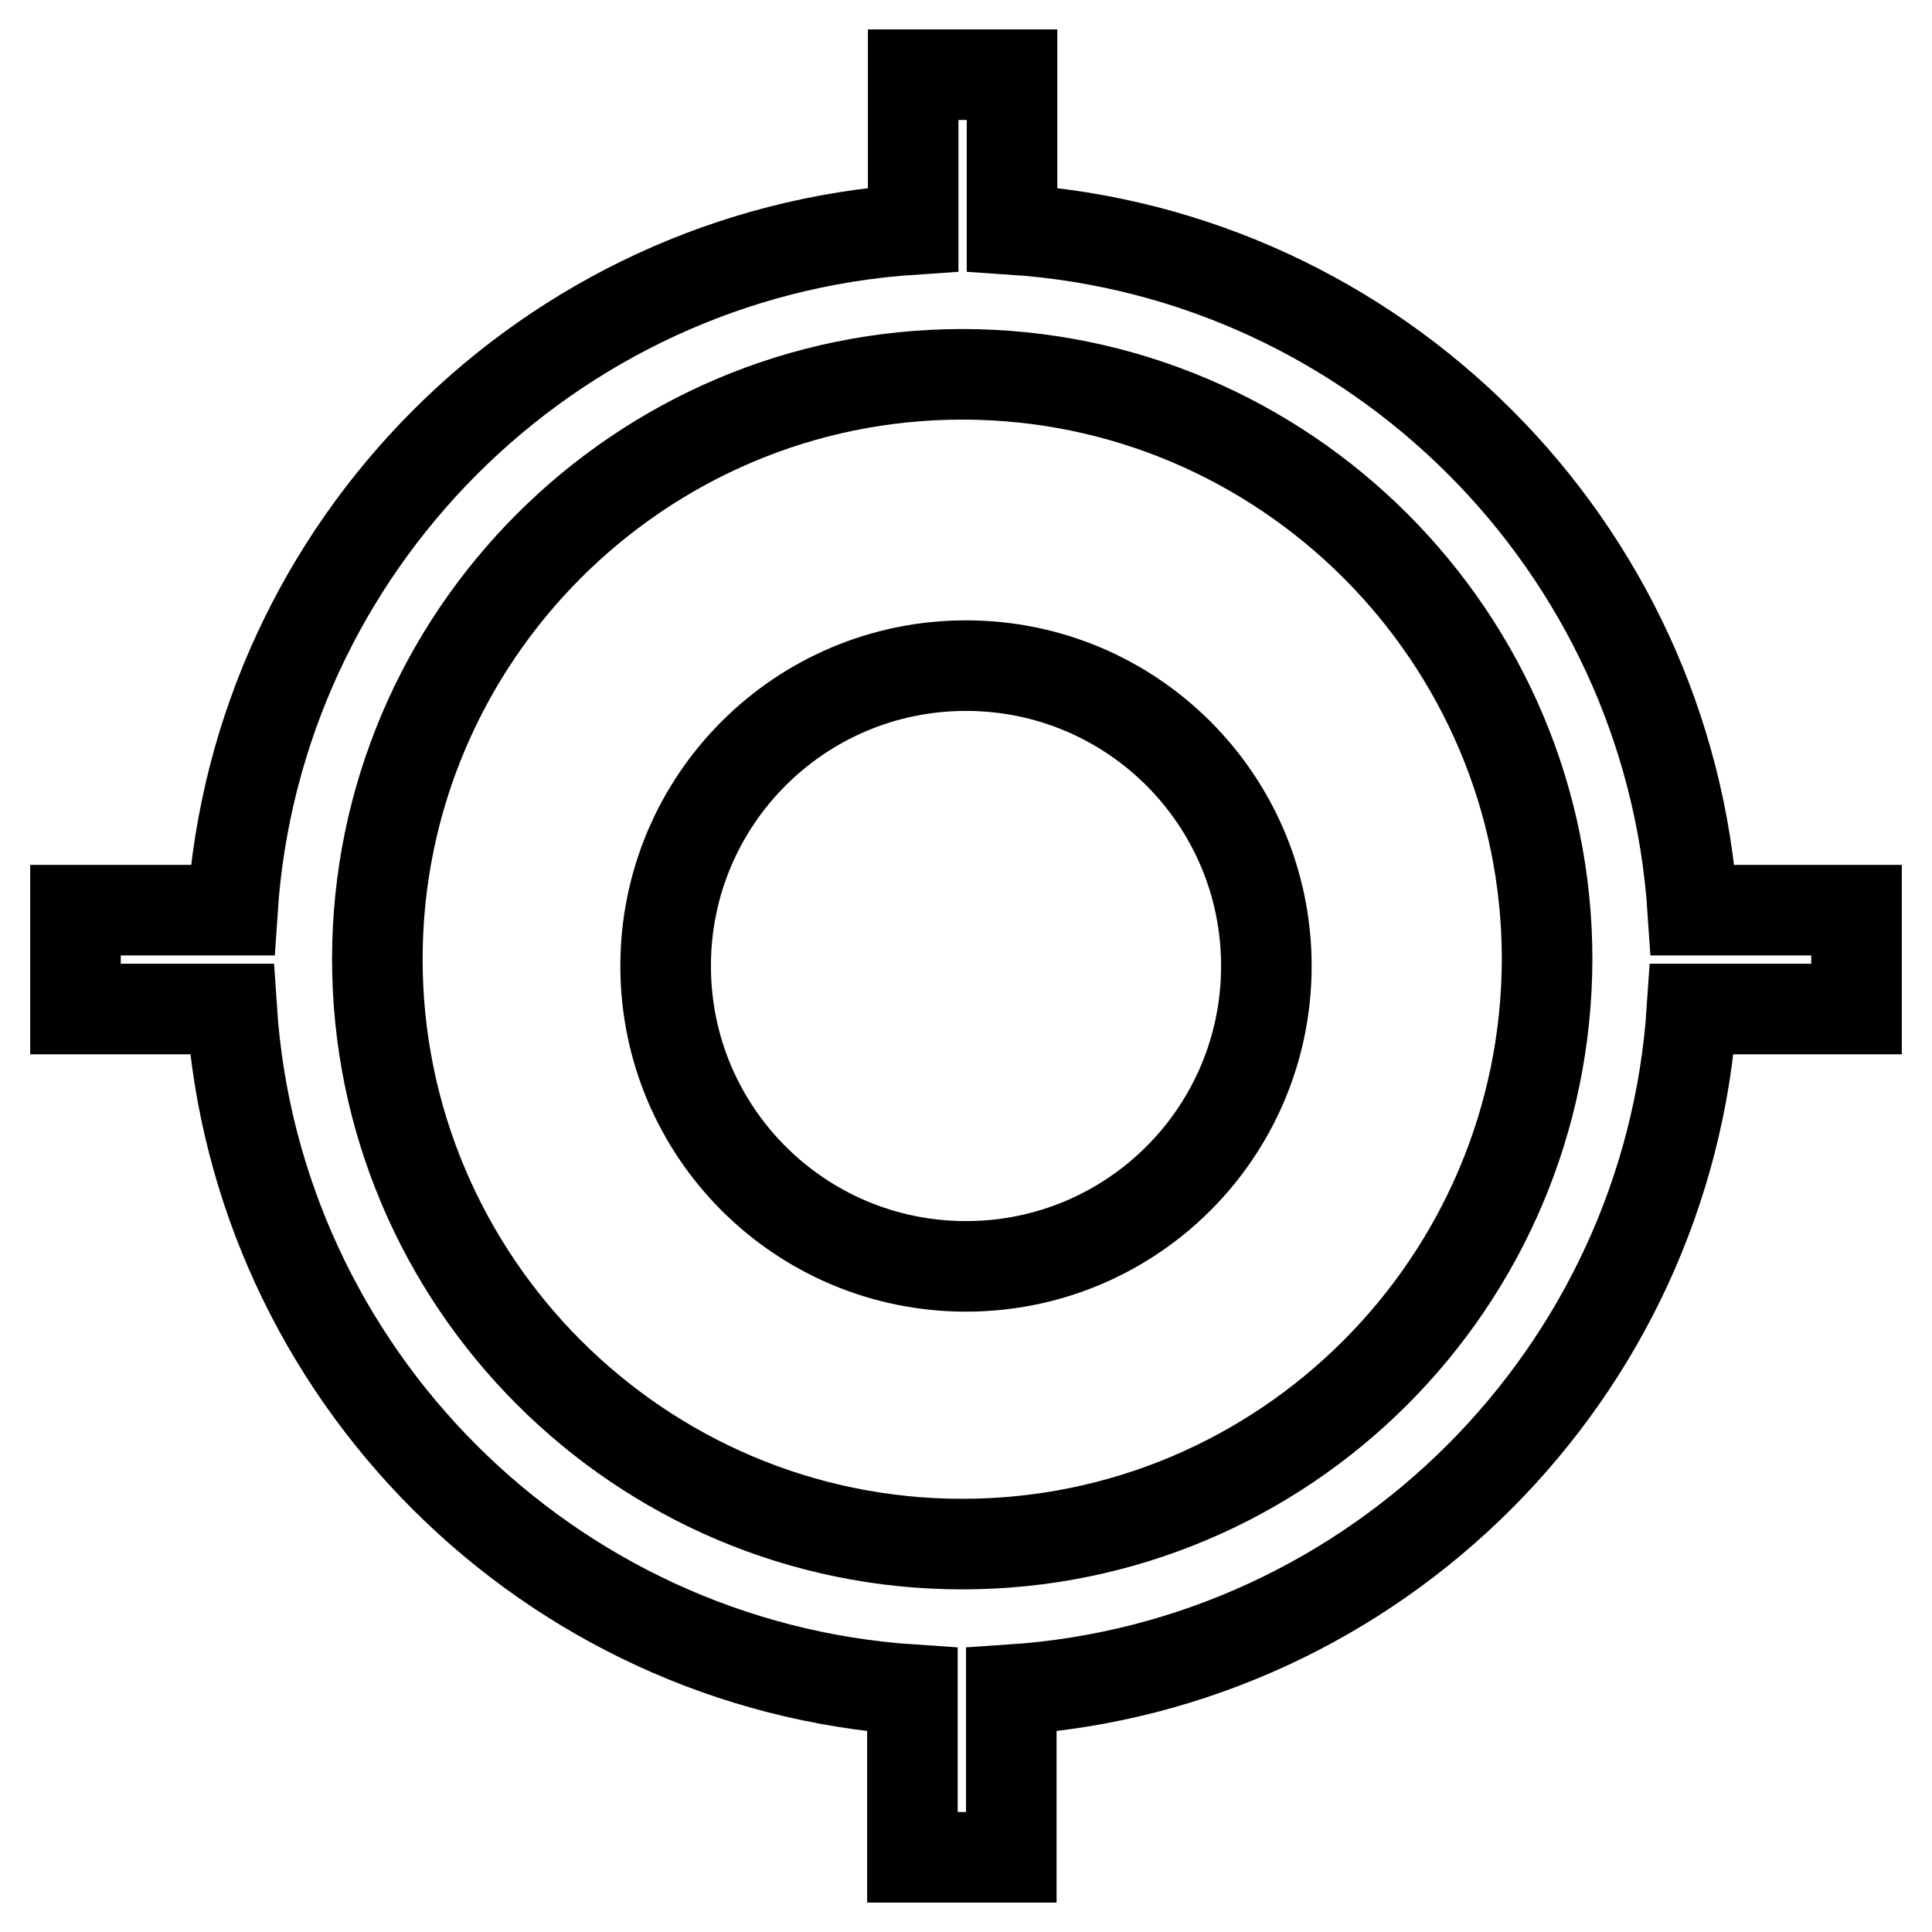
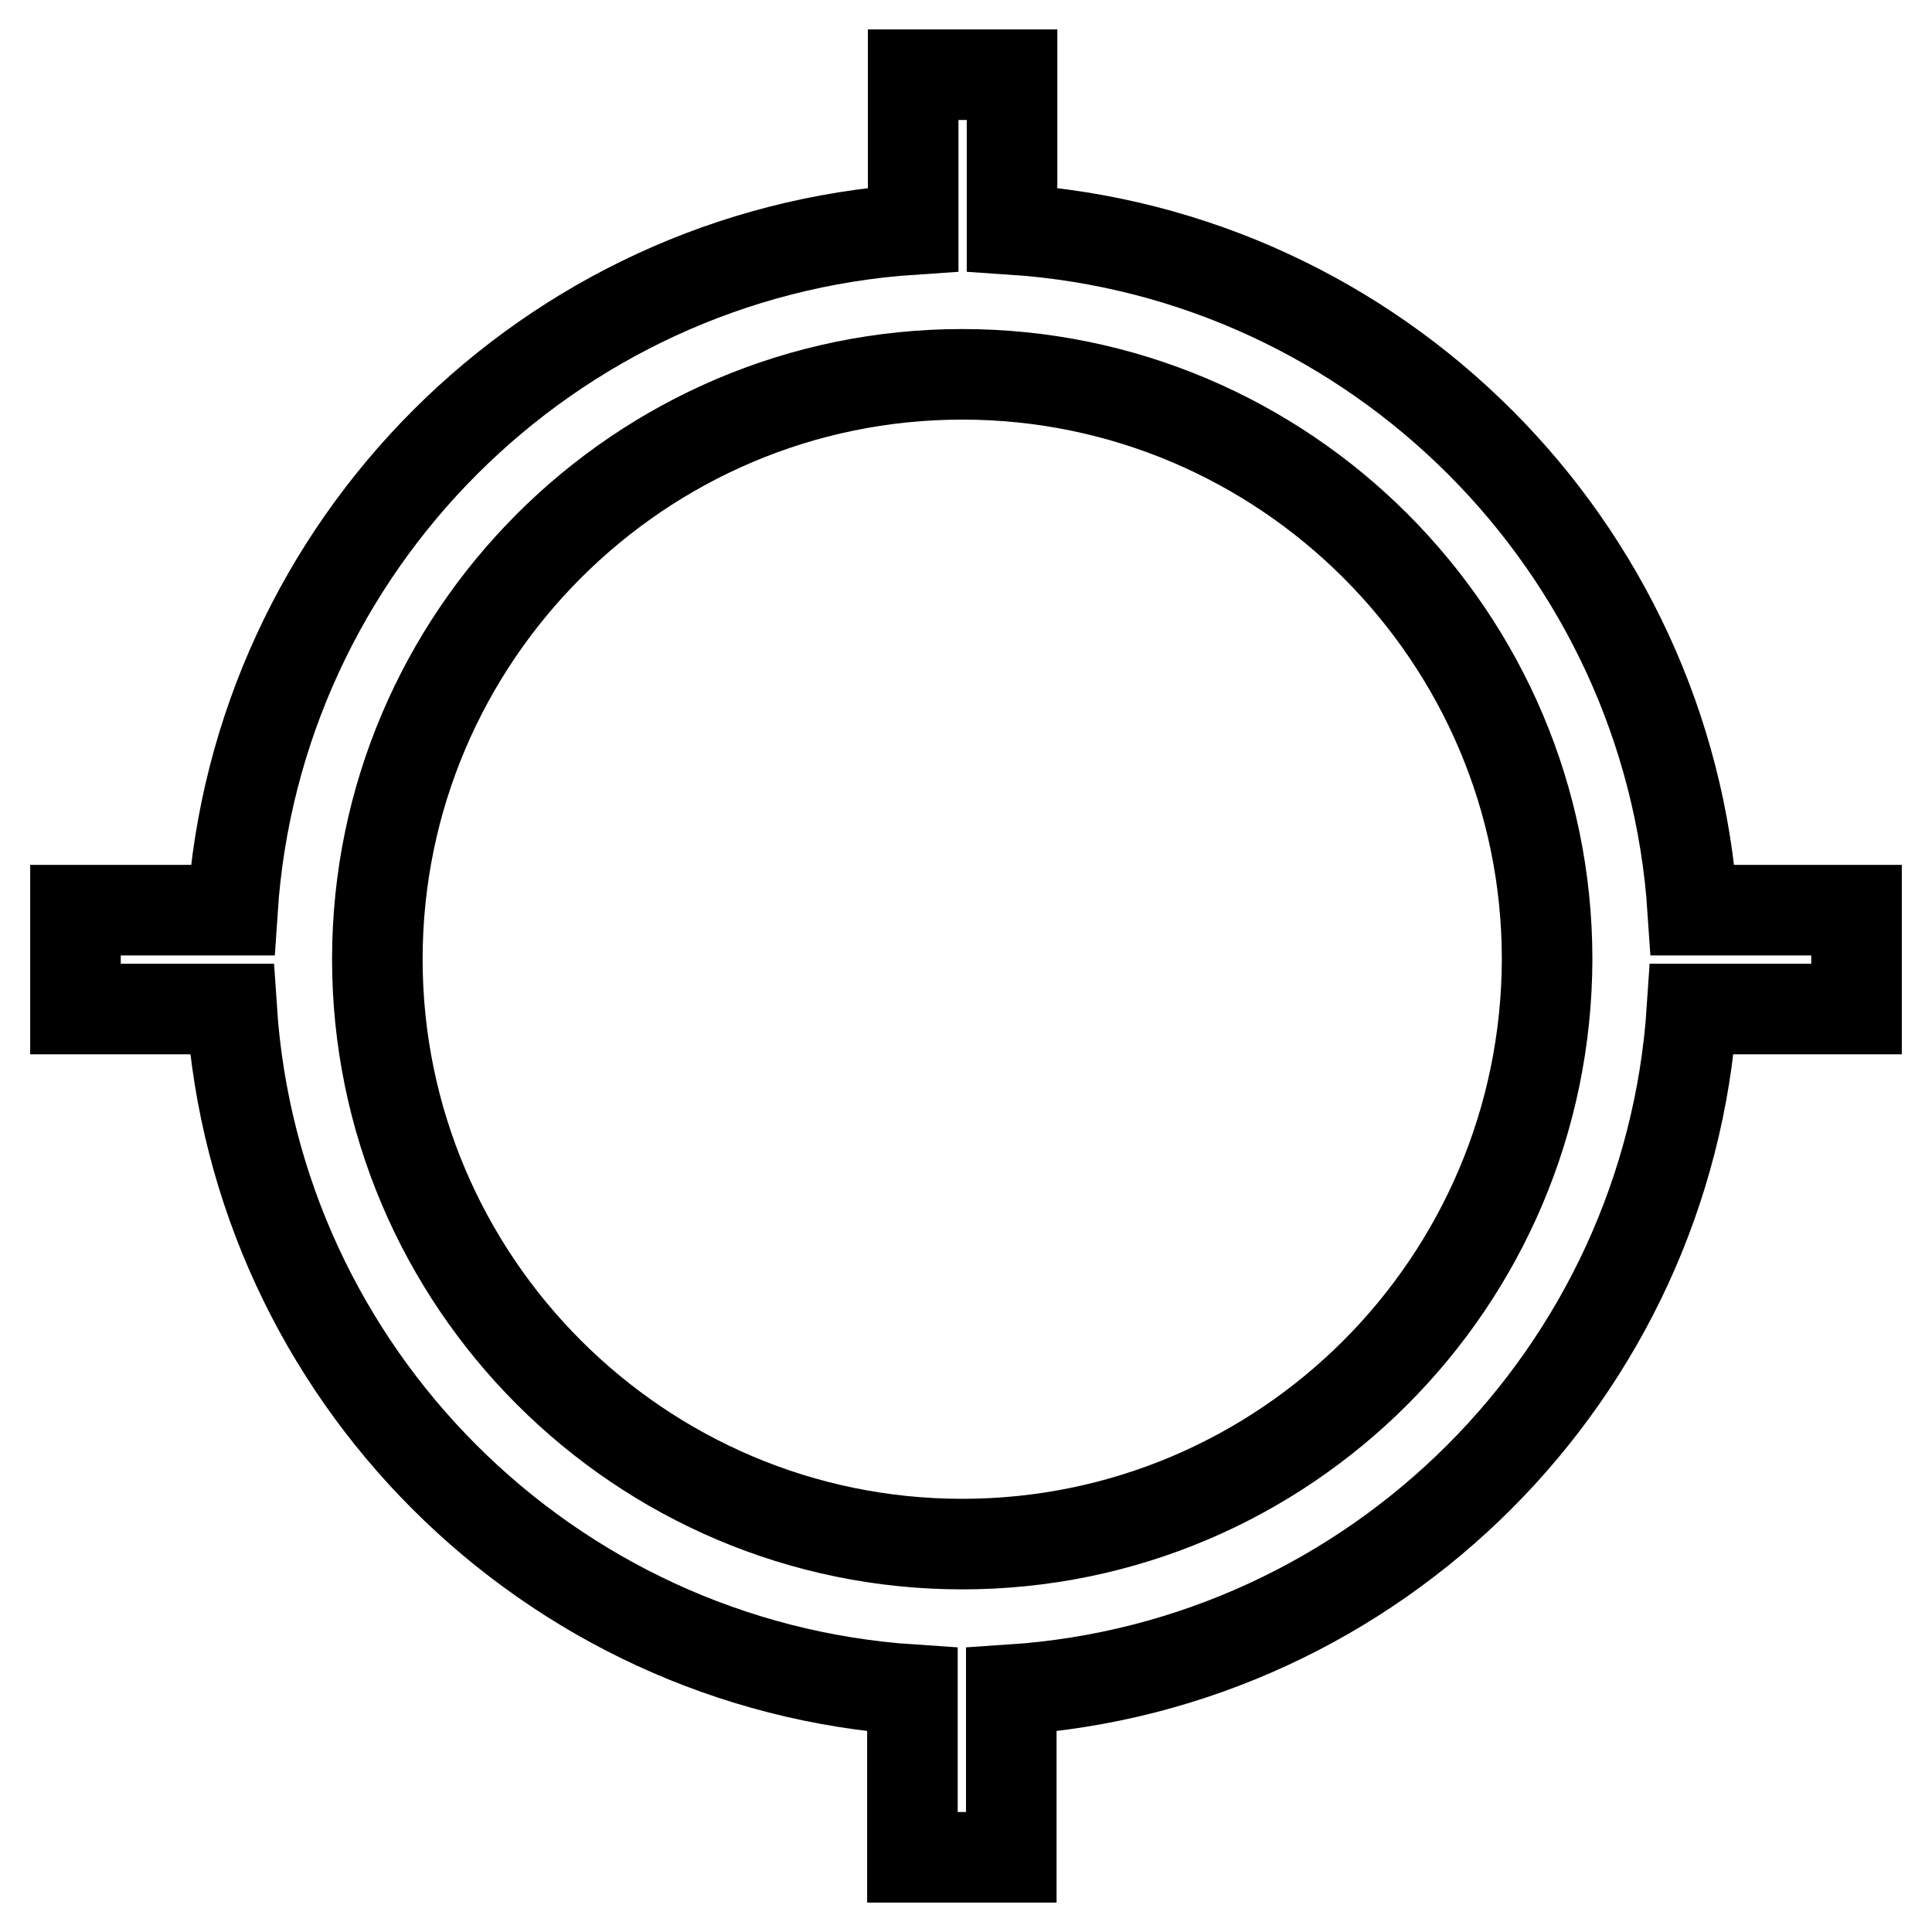
<svg xmlns="http://www.w3.org/2000/svg" version="1.1" x="0px" y="0px" viewBox="0 0 256 256" enable-background="new 0 0 256 256" xml:space="preserve">
  <g>
-     <path stroke-width="12" fill-opacity="0" stroke="#000000" d="M88.2,128c0,22,17.8,39.8,39.8,39.8c22,0,39.8-17.8,39.8-39.8c0-22-17.8-39.8-39.8-39.8 C106,88.2,88.2,106,88.2,128z" />
    <path stroke-width="12" fill-opacity="0" stroke="#000000" d="M246,120.6h-21.7c-3.2-48.3-41.9-87-90.2-90.2V9.9h-13.1v20.5c-48.3,3.2-87,41.9-90.2,90.2H10v13.1h20.7 c3.2,48.3,41.9,87,90.2,90.2v22.2H134v-22.2c48.3-3.2,87-41.9,90.2-90.2H246V120.6L246,120.6z M127.5,204.6 c-42.7,0-77.5-34.8-77.5-77.5c0-42.7,34.8-77.5,77.5-77.5c42.7,0,77.5,34.8,77.5,77.5C204.9,169.9,170.2,204.6,127.5,204.6z" />
  </g>
</svg>